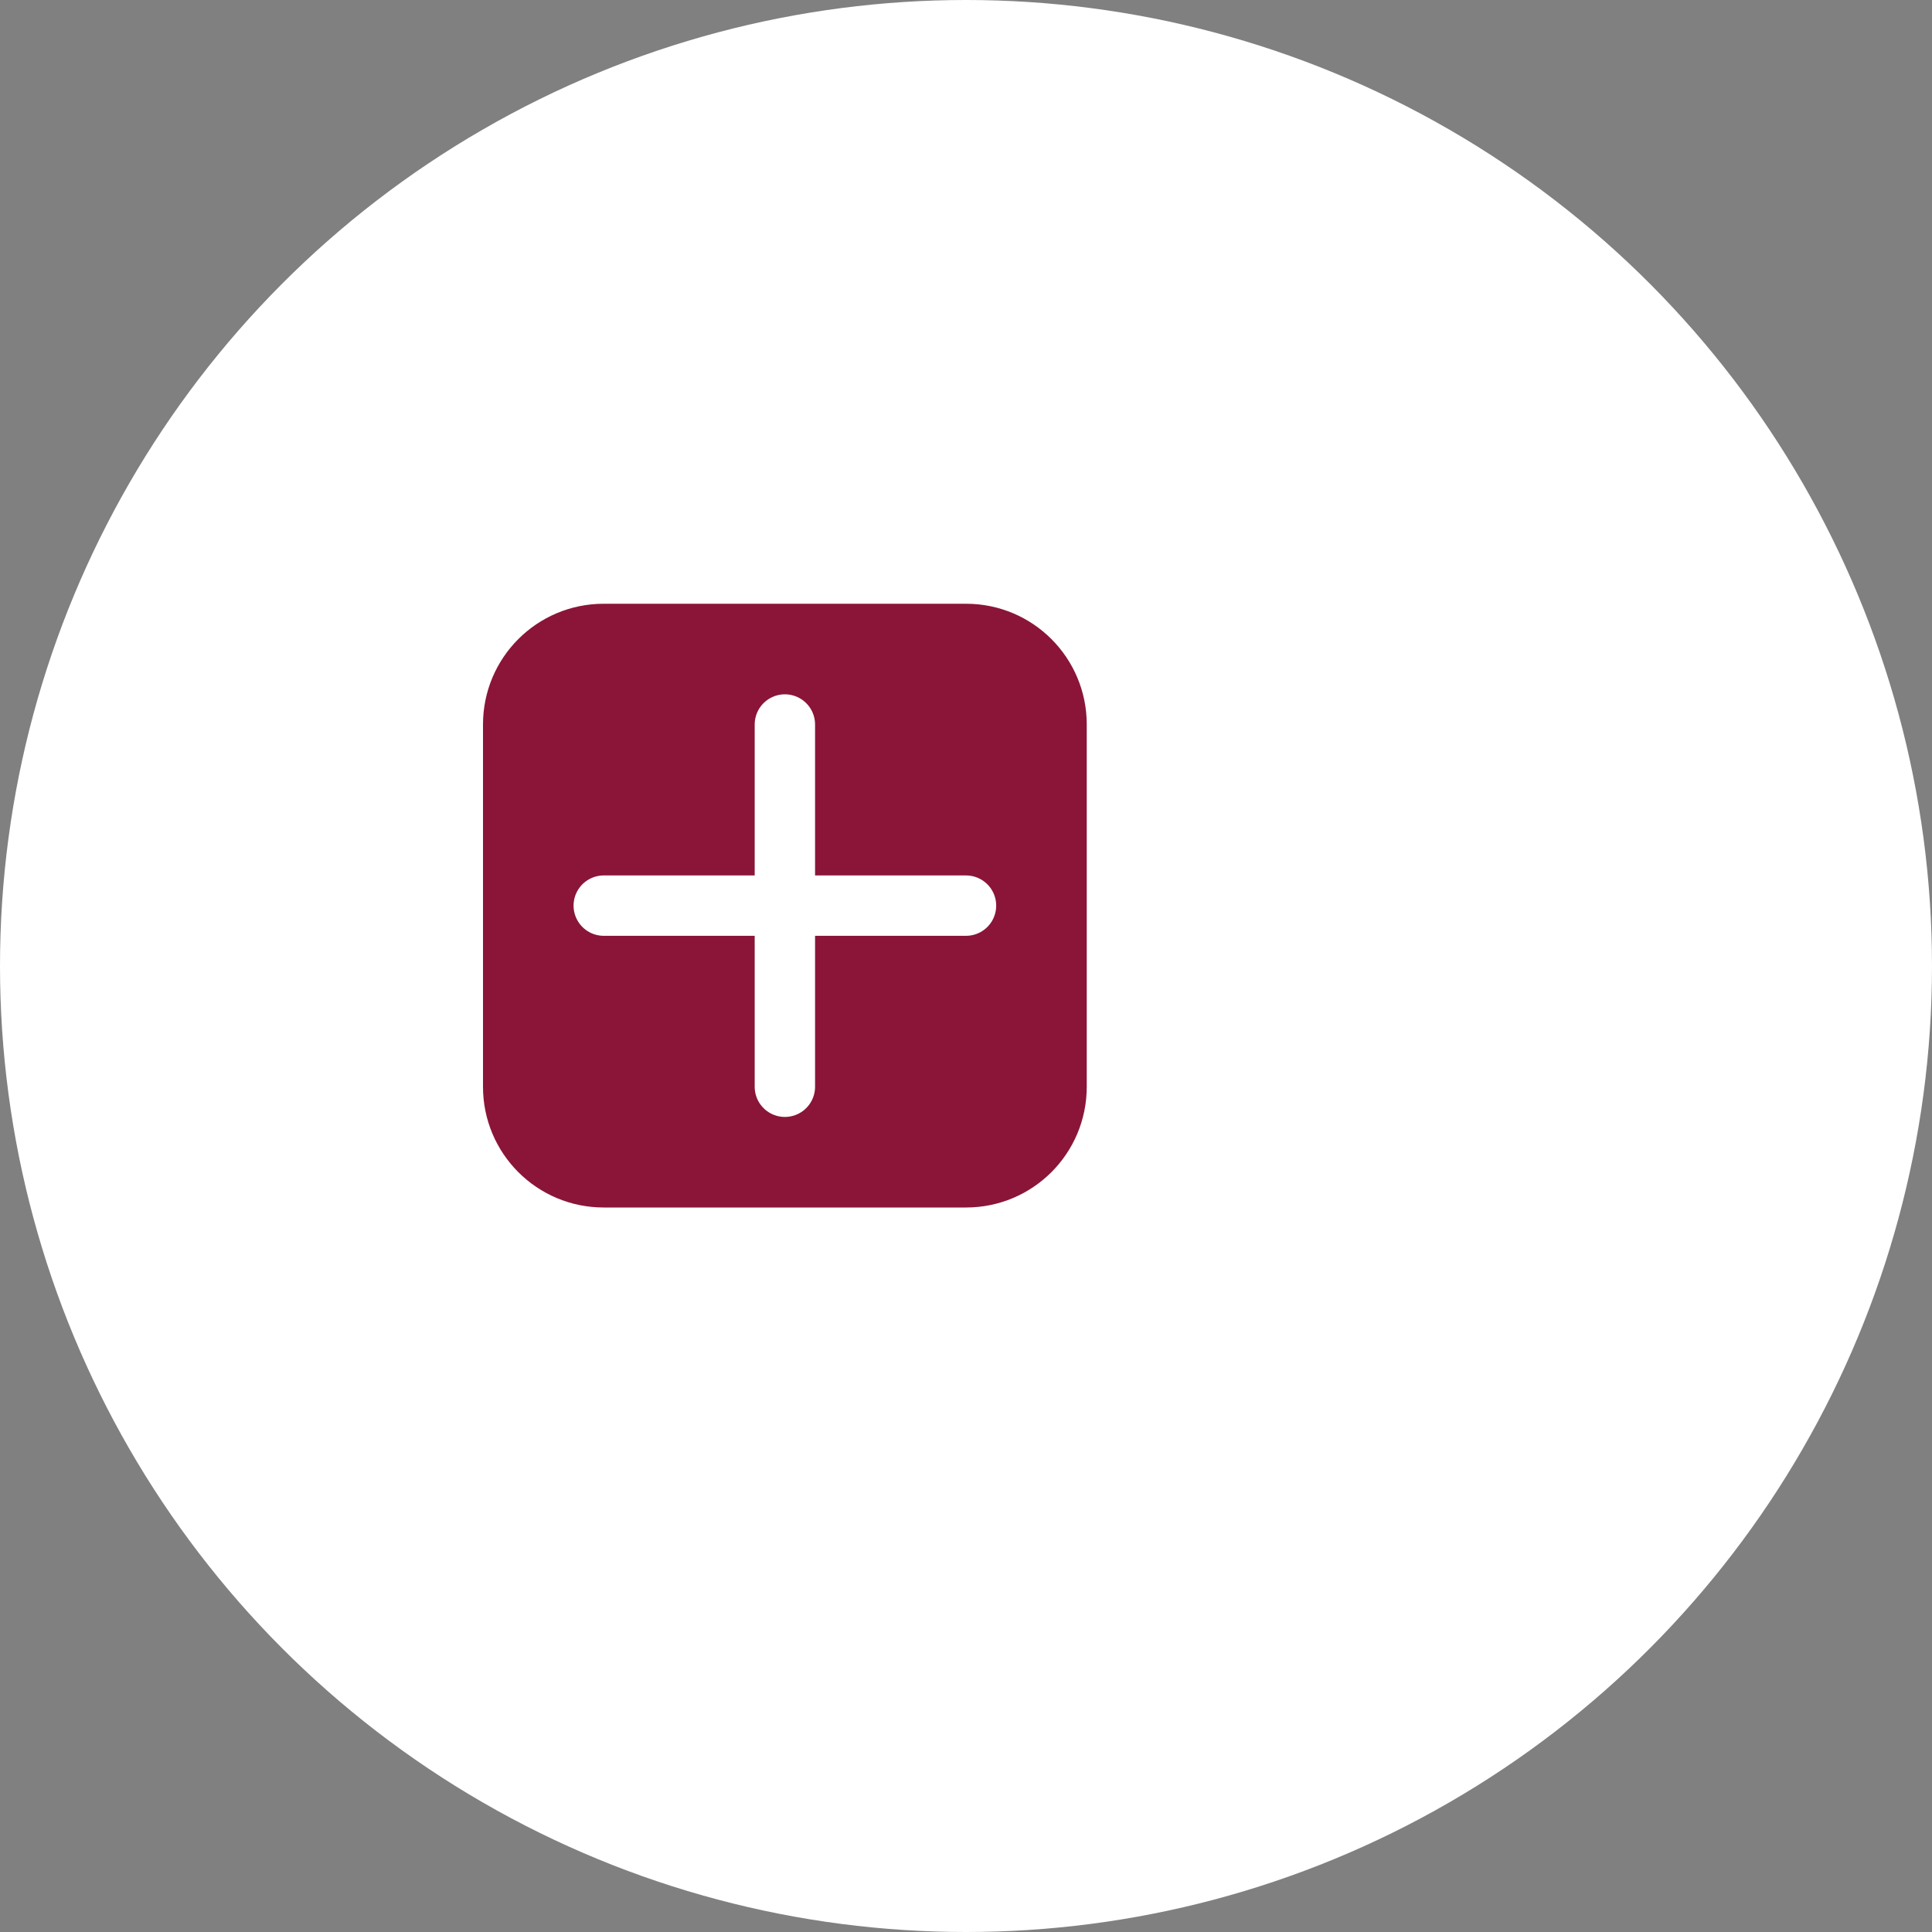
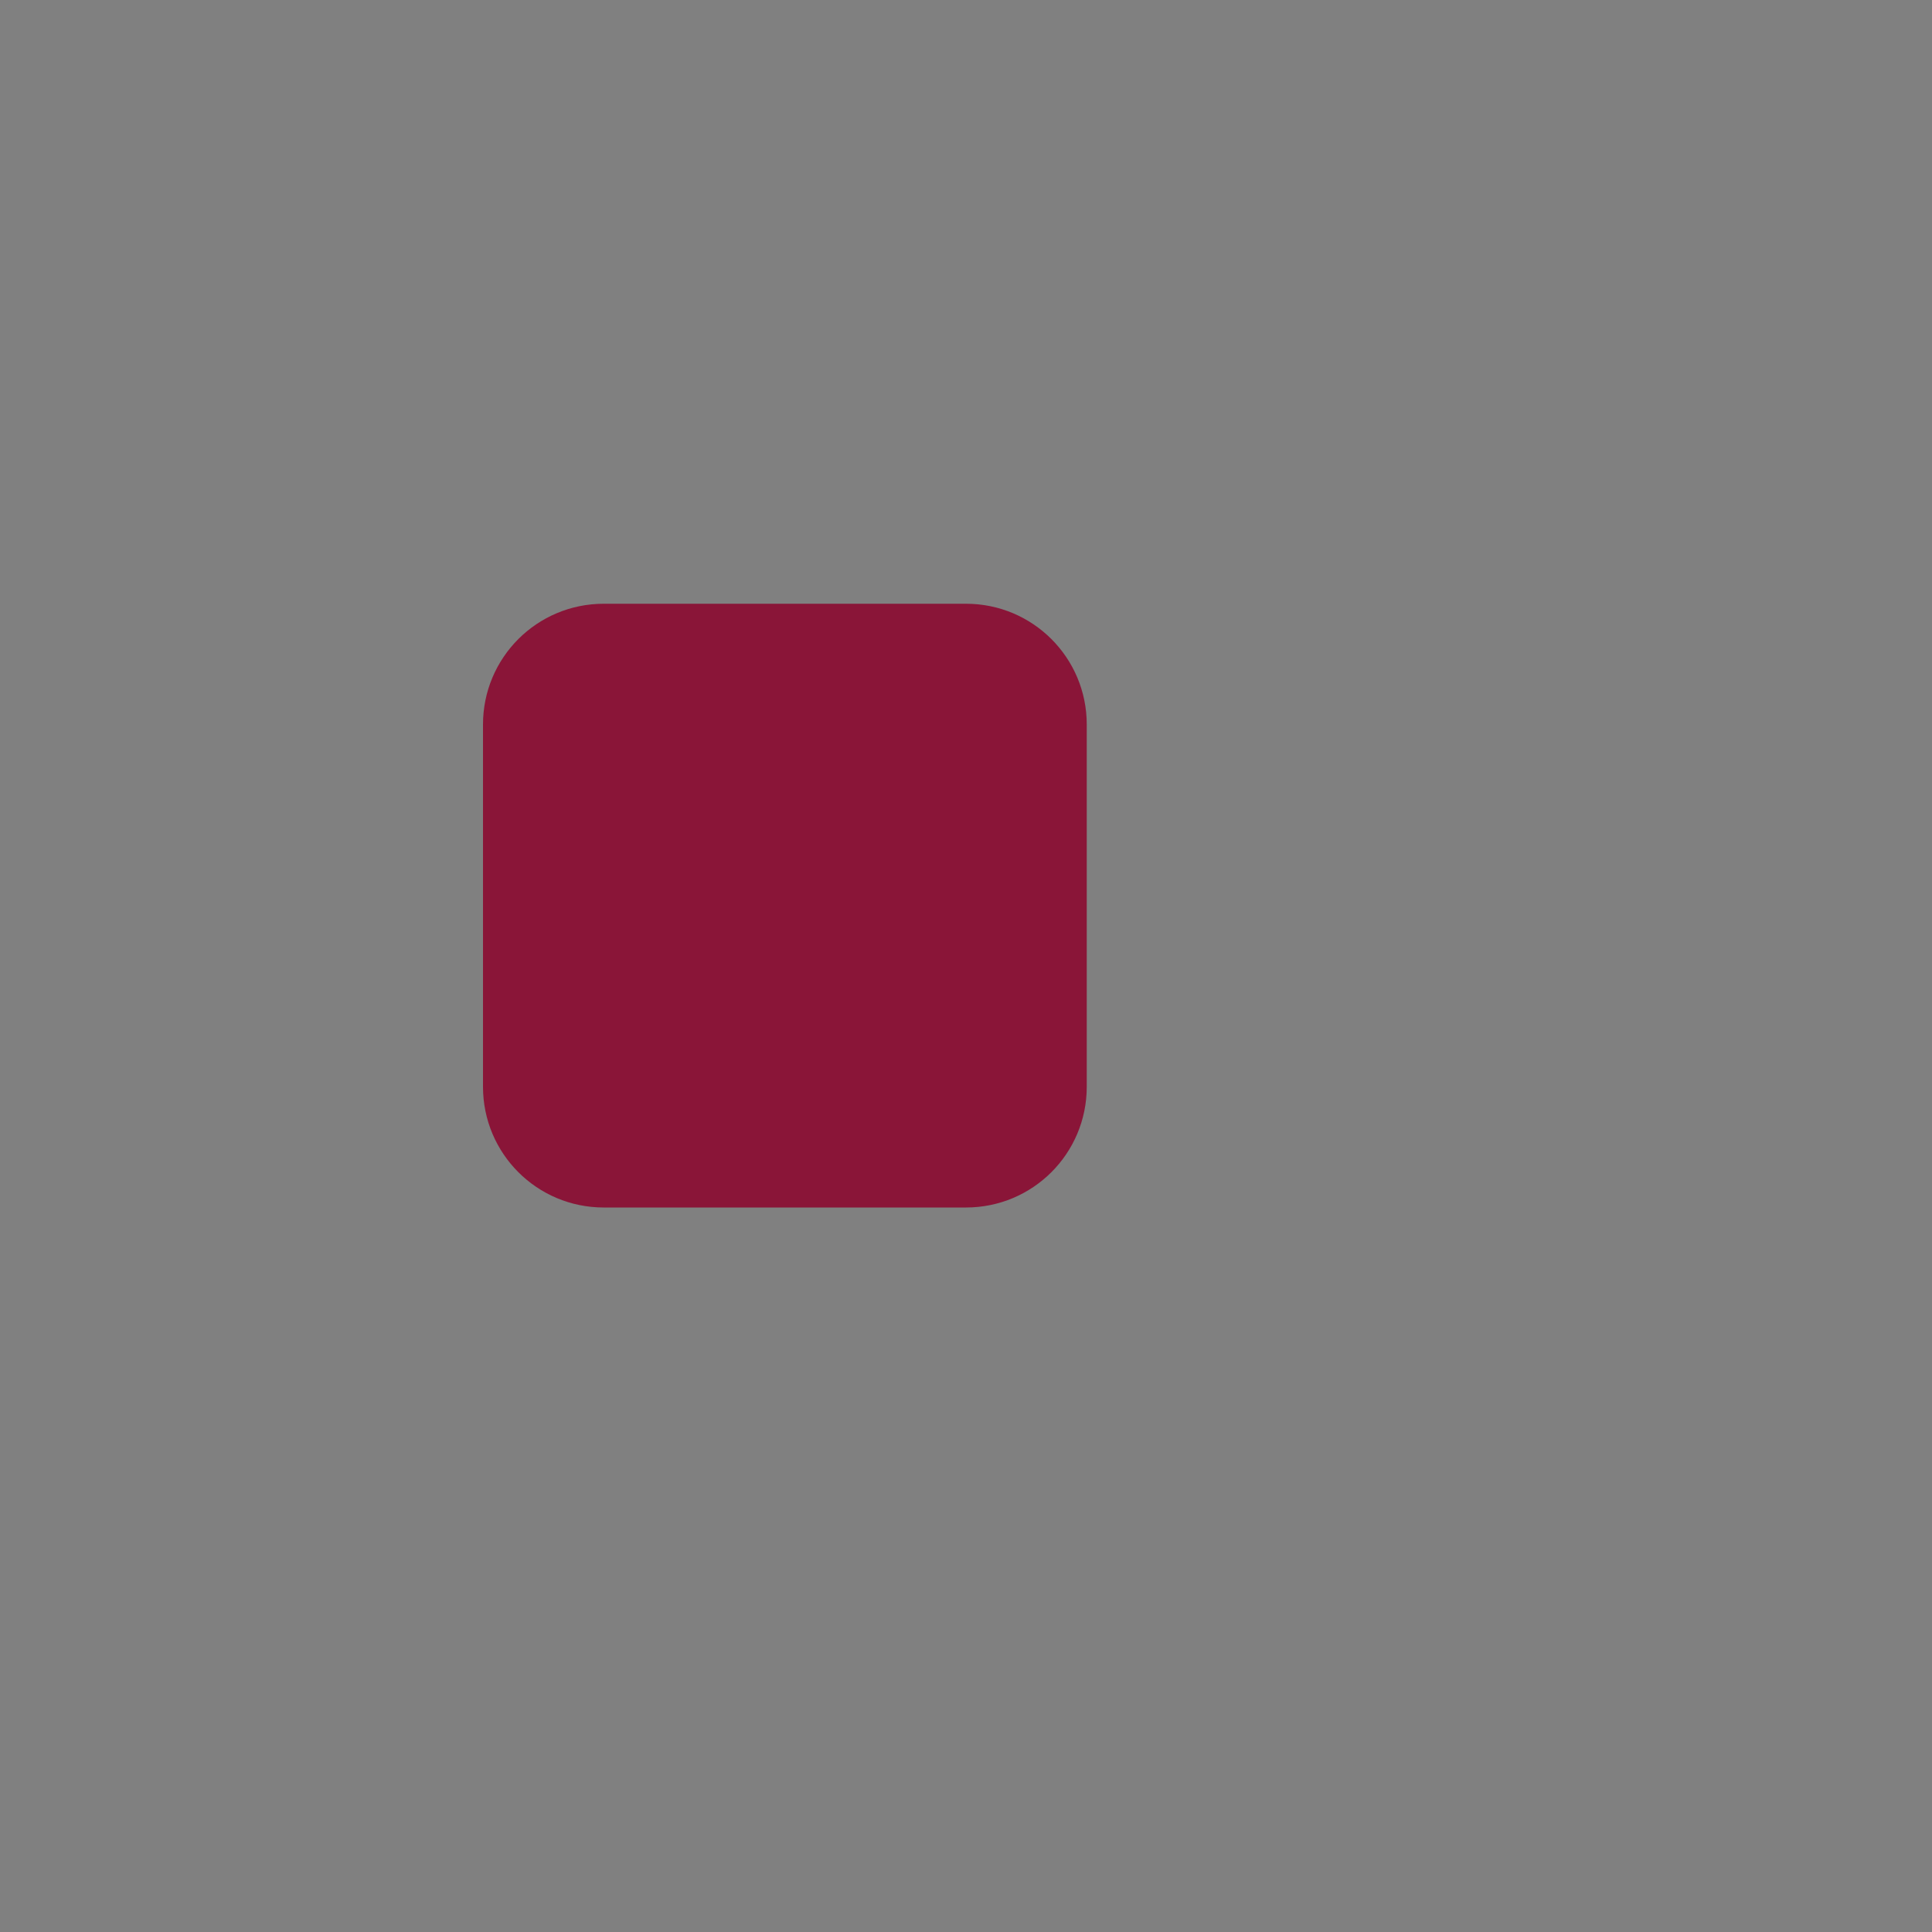
<svg xmlns="http://www.w3.org/2000/svg" width="512" height="512" viewBox="0 0 512 512">
  <rect x="0" y="0" width="512" height="512" fill="#808080" stroke="none" />
-   <circle cx="256" cy="256" r="256" fill="white" />
  <g transform="translate(128, 128) scale(1)">
    <path d="M128 32h-96c-17.7 0-32 14.3-32 32v96c0 17.7 14.3 32 32 32h96c17.7 0 32-14.3 32-32v-96c0-17.7-14.3-32-32-32z" fill="#8A1538" />
-     <path d="M80 64v96M32 112h96" stroke="white" stroke-width="16" stroke-linecap="round" />
  </g>
</svg>